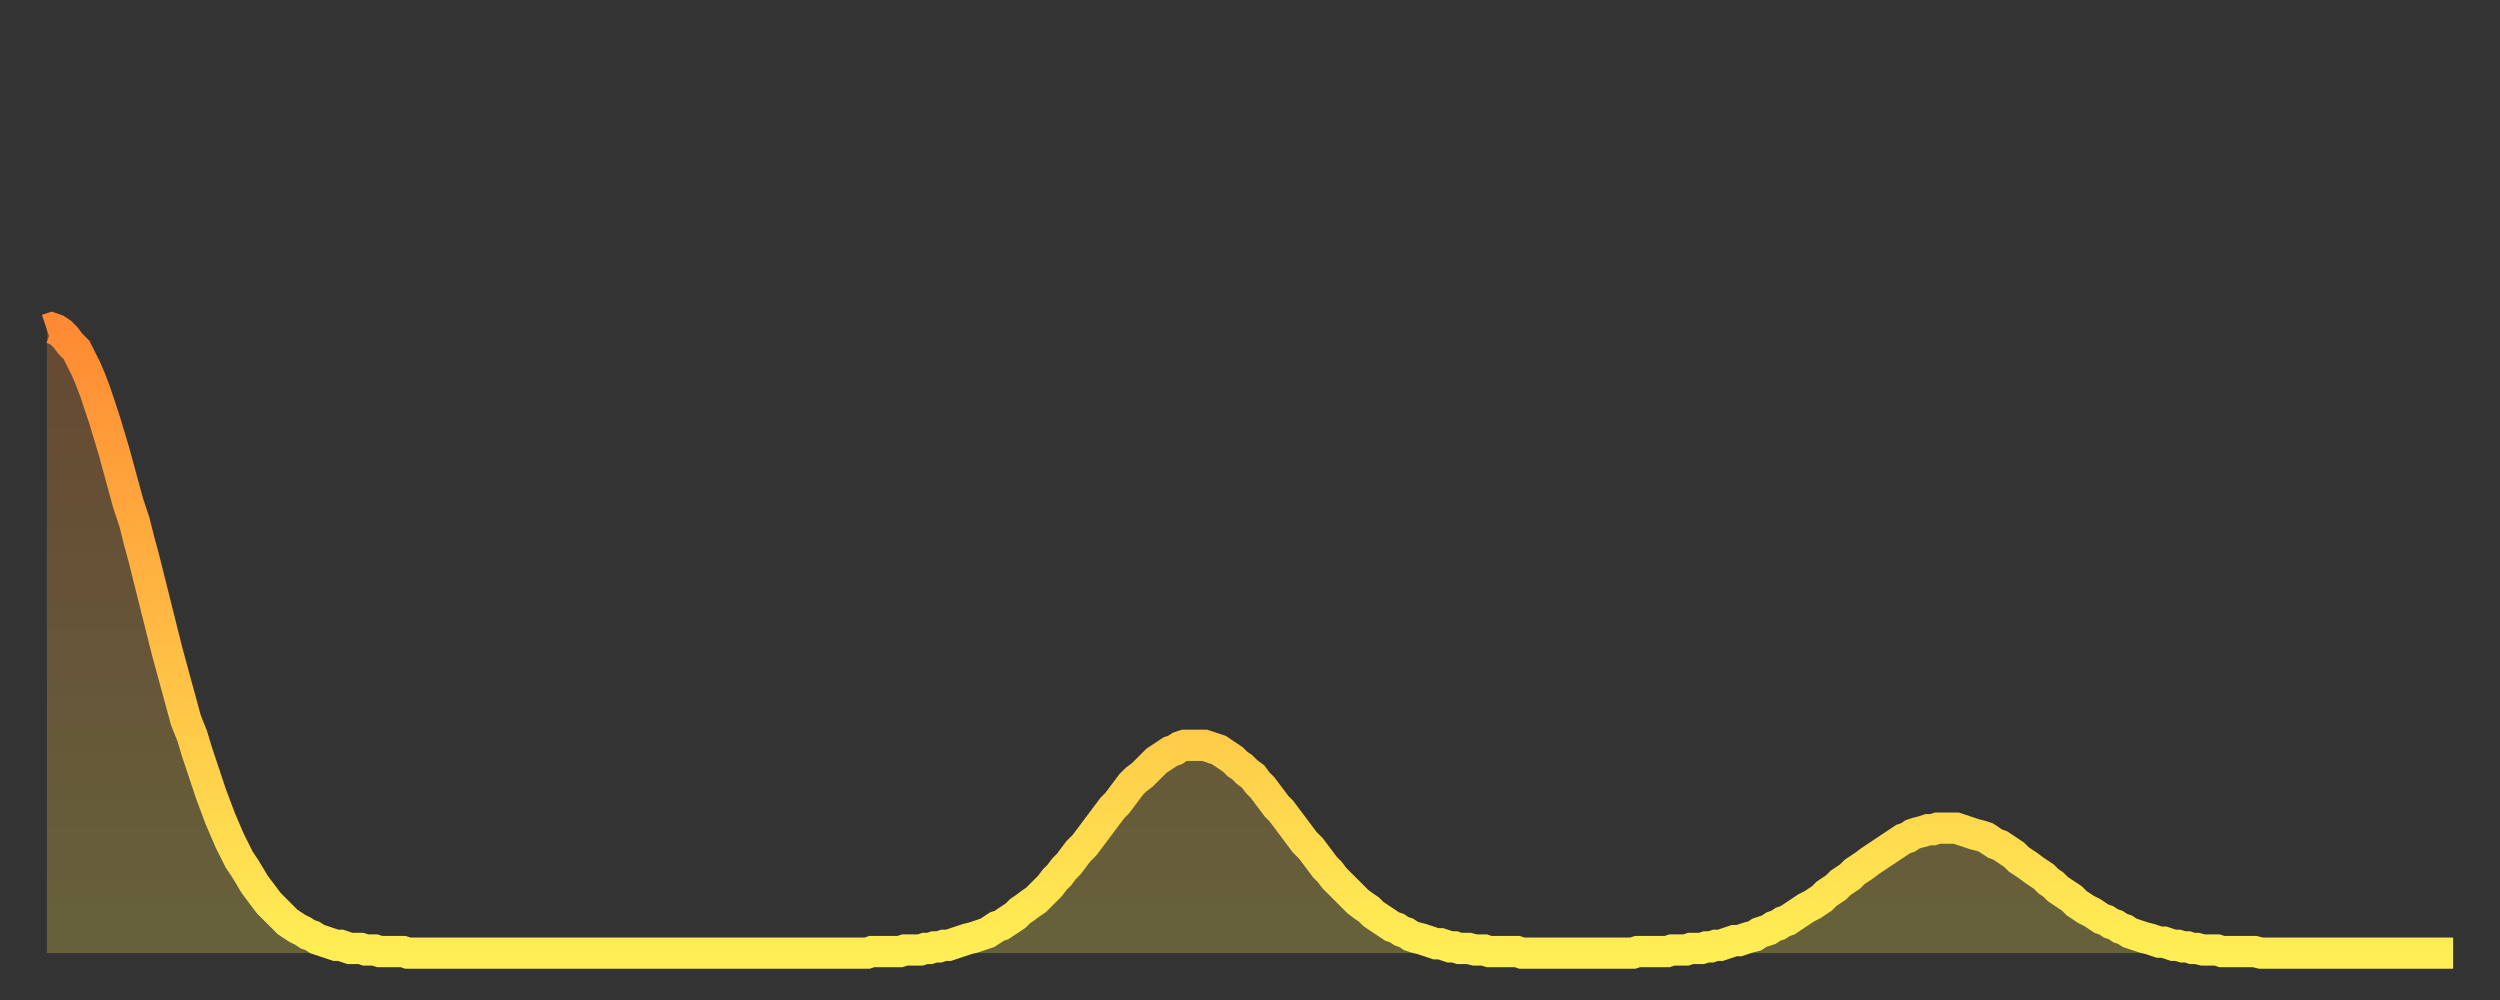
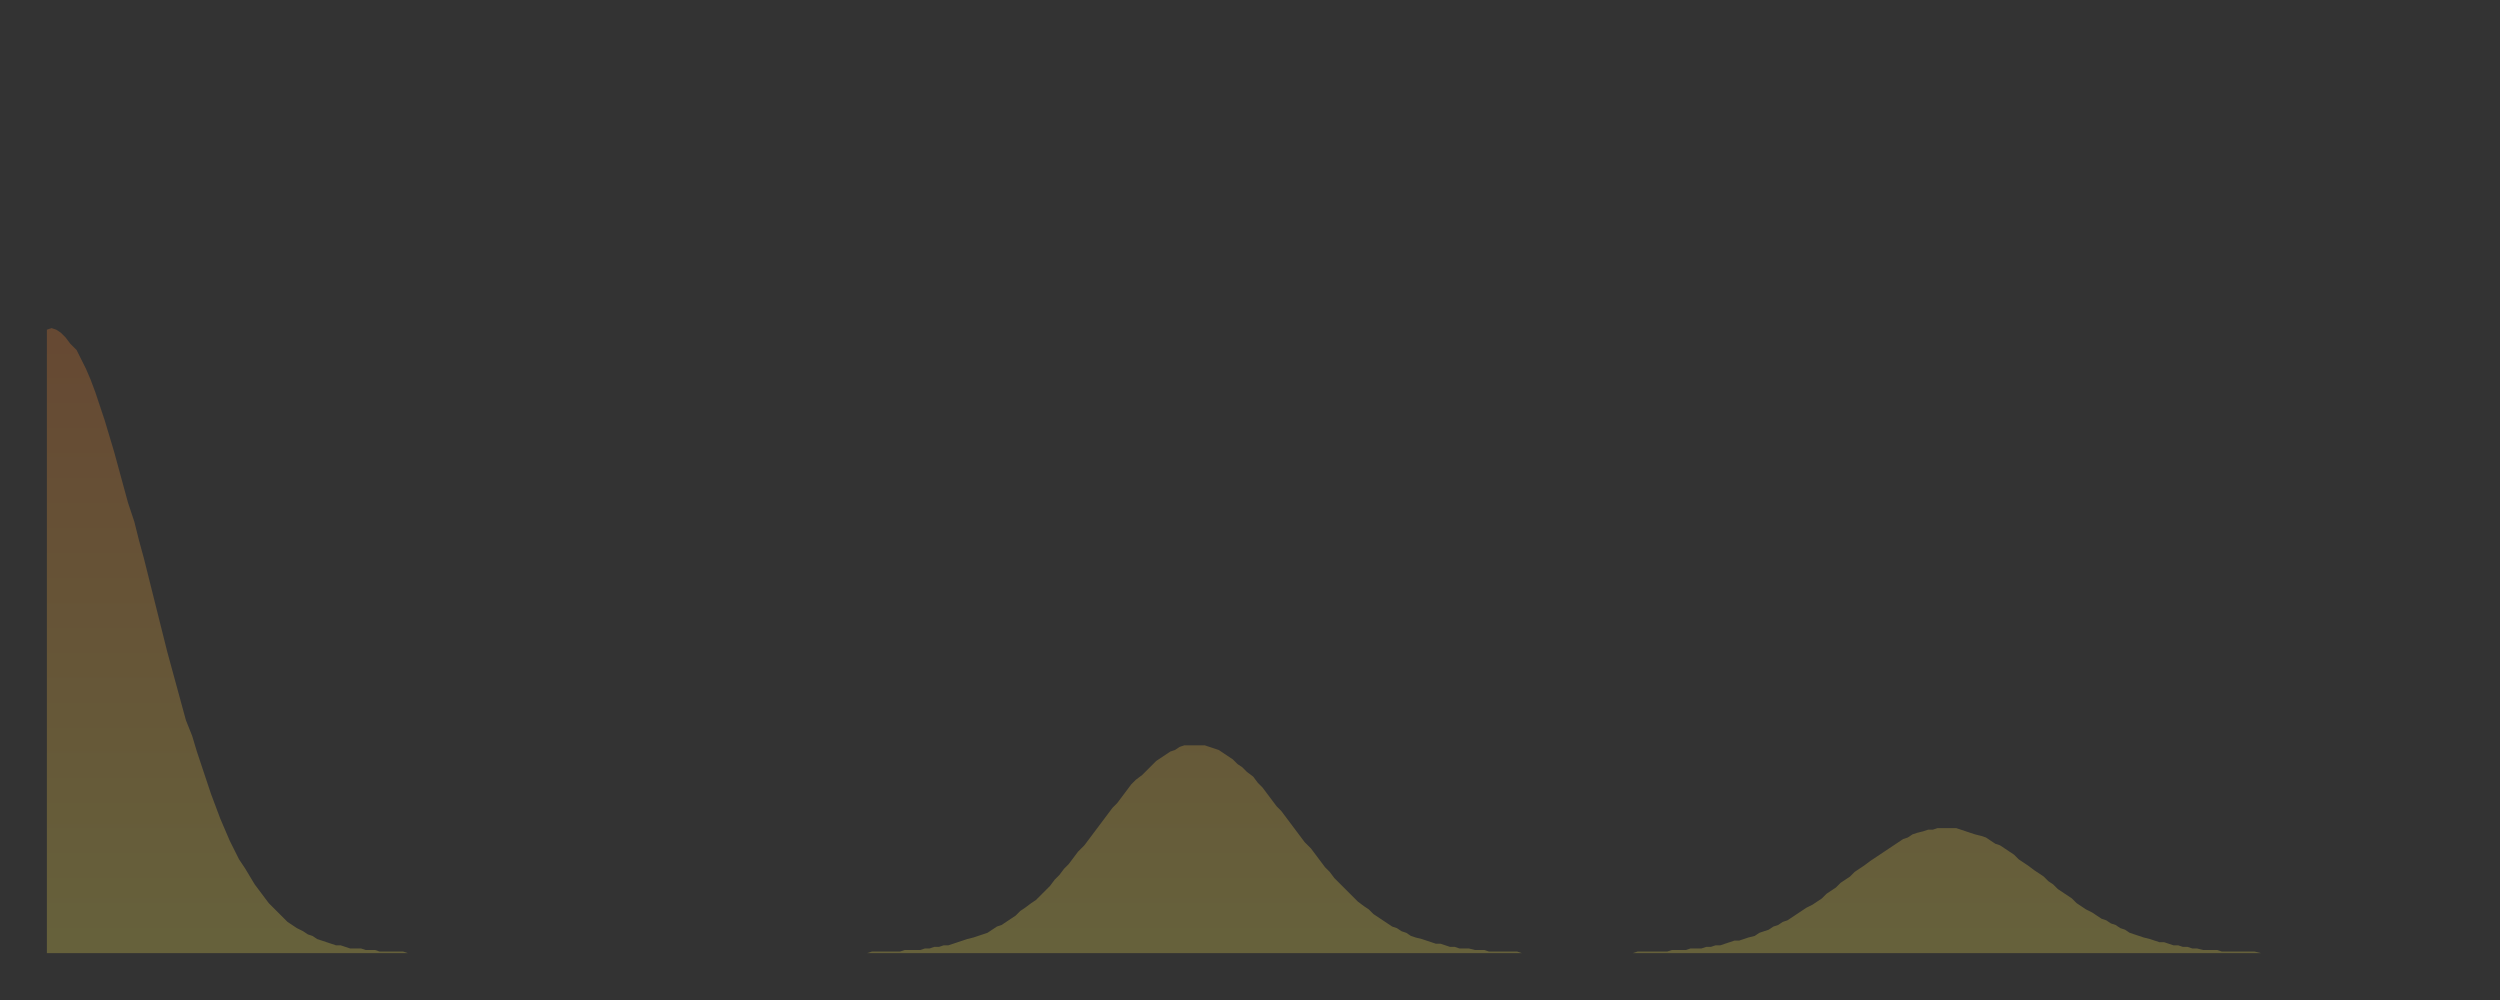
<svg xmlns="http://www.w3.org/2000/svg" baseProfile="full" height="64" version="1.1" width="160">
  <rect width="100%" height="100%" fill="#333333" stroke="none" />
  <defs>
    <linearGradient id="id368100" x1="0" x2="0" y1="0" y2="1">
      <stop offset="0%" stop-color="#ff8a33" />
      <stop offset="50%" stop-color="#ffbc44" />
      <stop offset="100%" stop-color="#ffee55" />
    </linearGradient>
  </defs>
  <g transform="translate(3,3)">
    <g>
-       <path d="M 0.0 18.1 0.3 18.0 0.6 18.1 0.9 18.3 1.2 18.6 1.5 19.0 1.9 19.4 2.2 20.0 2.5 20.6 2.8 21.3 3.1 22.1 3.4 23.0 3.7 23.9 4.0 24.9 4.3 25.9 4.6 27.0 4.9 28.1 5.2 29.2 5.6 30.4 5.9 31.6 6.2 32.7 6.5 33.9 6.8 35.1 7.1 36.3 7.4 37.5 7.7 38.7 8.0 39.8 8.3 40.9 8.6 42.0 8.9 43.1 9.3 44.1 9.6 45.1 9.9 46.0 10.2 46.9 10.5 47.8 10.8 48.6 11.1 49.4 11.4 50.1 11.7 50.8 12.0 51.4 12.3 52.0 12.7 52.6 13.0 53.1 13.3 53.6 13.6 54.0 13.9 54.4 14.2 54.8 14.5 55.1 14.8 55.4 15.1 55.7 15.4 56.0 15.7 56.2 16.0 56.4 16.4 56.6 16.7 56.8 17.0 56.9 17.3 57.1 17.6 57.2 17.9 57.3 18.2 57.4 18.5 57.5 18.8 57.5 19.1 57.6 19.4 57.7 19.8 57.7 20.1 57.7 20.4 57.8 20.7 57.8 21.0 57.8 21.3 57.9 21.6 57.9 21.9 57.9 22.2 57.9 22.5 57.9 22.8 57.9 23.1 58.0 23.5 58.0 23.8 58.0 24.1 58.0 24.4 58.0 24.7 58.0 25.0 58.0 25.3 58.0 25.6 58.0 25.9 58.0 26.2 58.0 26.5 58.0 26.8 58.0 27.2 58.0 27.5 58.0 27.8 58.0 28.1 58.0 28.4 58.0 28.7 58.0 29.0 58.0 29.3 58.0 29.6 58.0 29.9 58.0 30.2 58.0 30.6 58.0 30.9 58.0 31.2 58.0 31.5 58.0 31.8 58.0 32.1 58.0 32.4 58.0 32.7 58.0 33.0 58.0 33.3 58.0 33.6 58.0 33.9 58.0 34.3 58.0 34.6 58.0 34.9 58.0 35.2 58.0 35.5 58.0 35.8 58.0 36.1 58.0 36.4 58.0 36.7 58.0 37.0 58.0 37.3 58.0 37.7 58.0 38.0 58.0 38.3 58.0 38.6 58.0 38.9 58.0 39.2 58.0 39.5 58.0 39.8 58.0 40.1 58.0 40.4 58.0 40.7 58.0 41.0 58.0 41.4 58.0 41.7 58.0 42.0 58.0 42.3 58.0 42.6 58.0 42.9 58.0 43.2 58.0 43.5 58.0 43.8 58.0 44.1 58.0 44.4 58.0 44.7 58.0 45.1 58.0 45.4 58.0 45.7 58.0 46.0 58.0 46.3 58.0 46.6 58.0 46.9 58.0 47.2 58.0 47.5 58.0 47.8 58.0 48.1 58.0 48.5 58.0 48.8 58.0 49.1 58.0 49.4 58.0 49.7 58.0 50.0 58.0 50.3 58.0 50.6 58.0 50.9 58.0 51.2 58.0 51.5 58.0 51.8 58.0 52.2 58.0 52.5 58.0 52.8 57.9 53.1 57.9 53.4 57.9 53.7 57.9 54.0 57.9 54.3 57.9 54.6 57.9 54.9 57.8 55.2 57.8 55.6 57.8 55.9 57.8 56.2 57.7 56.5 57.7 56.8 57.6 57.1 57.6 57.4 57.5 57.7 57.5 58.0 57.4 58.3 57.3 58.6 57.2 58.9 57.1 59.3 57.0 59.6 56.9 59.9 56.8 60.2 56.7 60.5 56.5 60.8 56.3 61.1 56.2 61.4 56.0 61.7 55.8 62.0 55.6 62.3 55.3 62.6 55.1 63.0 54.8 63.3 54.6 63.6 54.3 63.9 54.0 64.2 53.7 64.5 53.3 64.8 53.0 65.1 52.6 65.4 52.3 65.7 51.9 66.0 51.5 66.4 51.1 66.7 50.7 67.0 50.3 67.3 49.9 67.6 49.5 67.9 49.1 68.2 48.7 68.5 48.4 68.8 48.0 69.1 47.6 69.4 47.2 69.7 46.9 70.1 46.6 70.4 46.3 70.7 46.0 71.0 45.7 71.3 45.5 71.6 45.3 71.9 45.1 72.2 45.0 72.5 44.8 72.8 44.7 73.1 44.7 73.5 44.7 73.8 44.7 74.1 44.7 74.4 44.8 74.7 44.9 75.0 45.0 75.3 45.2 75.6 45.4 75.9 45.6 76.2 45.9 76.5 46.1 76.8 46.4 77.2 46.7 77.5 47.1 77.8 47.4 78.1 47.8 78.4 48.2 78.7 48.6 79.0 48.9 79.3 49.3 79.6 49.7 79.9 50.1 80.2 50.5 80.5 50.9 80.9 51.3 81.2 51.7 81.5 52.1 81.8 52.5 82.1 52.8 82.4 53.2 82.7 53.5 83.0 53.8 83.3 54.1 83.6 54.4 83.9 54.7 84.3 55.0 84.6 55.2 84.9 55.5 85.2 55.7 85.5 55.9 85.8 56.1 86.1 56.3 86.4 56.4 86.7 56.6 87.0 56.7 87.3 56.9 87.6 57.0 88.0 57.1 88.3 57.2 88.6 57.3 88.9 57.4 89.2 57.4 89.5 57.5 89.8 57.6 90.1 57.6 90.4 57.7 90.7 57.7 91.0 57.7 91.4 57.8 91.7 57.8 92.0 57.8 92.3 57.9 92.6 57.9 92.9 57.9 93.2 57.9 93.5 57.9 93.8 57.9 94.1 57.9 94.4 58.0 94.7 58.0 95.1 58.0 95.4 58.0 95.7 58.0 96.0 58.0 96.3 58.0 96.6 58.0 96.9 58.0 97.2 58.0 97.5 58.0 97.8 58.0 98.1 58.0 98.4 58.0 98.8 58.0 99.1 58.0 99.4 58.0 99.7 58.0 100.0 58.0 100.3 58.0 100.6 58.0 100.9 58.0 101.2 58.0 101.5 58.0 101.8 57.9 102.2 57.9 102.5 57.9 102.8 57.9 103.1 57.9 103.4 57.9 103.7 57.9 104.0 57.8 104.3 57.8 104.6 57.8 104.9 57.8 105.2 57.7 105.5 57.7 105.9 57.7 106.2 57.6 106.5 57.6 106.8 57.5 107.1 57.5 107.4 57.4 107.7 57.3 108.0 57.2 108.3 57.2 108.6 57.1 108.9 57.0 109.3 56.9 109.6 56.7 109.9 56.6 110.2 56.5 110.5 56.3 110.8 56.2 111.1 56.0 111.4 55.9 111.7 55.7 112.0 55.5 112.3 55.3 112.6 55.1 113.0 54.9 113.3 54.7 113.6 54.5 113.9 54.2 114.2 54.0 114.5 53.8 114.8 53.5 115.1 53.3 115.4 53.1 115.7 52.8 116.0 52.6 116.3 52.4 116.7 52.1 117.0 51.9 117.3 51.7 117.6 51.5 117.9 51.3 118.2 51.1 118.5 50.9 118.8 50.7 119.1 50.6 119.4 50.4 119.7 50.3 120.1 50.2 120.4 50.1 120.7 50.1 121.0 50.0 121.3 50.0 121.6 50.0 121.9 50.0 122.2 50.0 122.5 50.1 122.8 50.2 123.1 50.3 123.4 50.4 123.8 50.5 124.1 50.6 124.4 50.8 124.7 51.0 125.0 51.1 125.3 51.3 125.6 51.5 125.9 51.7 126.2 52.0 126.5 52.2 126.8 52.4 127.2 52.7 127.5 52.9 127.8 53.1 128.1 53.4 128.4 53.6 128.7 53.9 129.0 54.1 129.3 54.3 129.6 54.5 129.9 54.8 130.2 55.0 130.5 55.2 130.9 55.4 131.2 55.6 131.5 55.8 131.8 55.9 132.1 56.1 132.4 56.2 132.7 56.4 133.0 56.5 133.3 56.7 133.6 56.8 133.9 56.9 134.2 57.0 134.6 57.1 134.9 57.2 135.2 57.3 135.5 57.3 135.8 57.4 136.1 57.5 136.4 57.5 136.7 57.6 137.0 57.6 137.3 57.7 137.6 57.7 138.0 57.8 138.3 57.8 138.6 57.8 138.9 57.8 139.2 57.9 139.5 57.9 139.8 57.9 140.1 57.9 140.4 57.9 140.7 57.9 141.0 57.9 141.3 57.9 141.7 58.0 142.0 58.0 142.3 58.0 142.6 58.0 142.9 58.0 143.2 58.0 143.5 58.0 143.8 58.0 144.1 58.0 144.4 58.0 144.7 58.0 145.1 58.0 145.4 58.0 145.7 58.0 146.0 58.0 146.3 58.0 146.6 58.0 146.9 58.0 147.2 58.0 147.5 58.0 147.8 58.0 148.1 58.0 148.4 58.0 148.8 58.0 149.1 58.0 149.4 58.0 149.7 58.0 150.0 58.0 150.3 58.0 150.6 58.0 150.9 58.0 151.2 58.0 151.5 58.0 151.8 58.0 152.1 58.0 152.5 58.0 152.8 58.0 153.1 58.0 153.4 58.0 153.7 58.0 154.0 58.0" fill="none" id="graph-curve" opacity="1" stroke="url(#id368100)" stroke-width="2" />
      <path d="M 0 58 L 0.0 18.1 0.3 18.0 0.6 18.1 0.9 18.3 1.2 18.6 1.5 19.0 1.9 19.4 2.2 20.0 2.5 20.6 2.8 21.3 3.1 22.1 3.4 23.0 3.7 23.9 4.0 24.9 4.3 25.9 4.6 27.0 4.9 28.1 5.2 29.2 5.6 30.4 5.9 31.6 6.2 32.7 6.5 33.9 6.8 35.1 7.1 36.3 7.4 37.5 7.7 38.7 8.0 39.8 8.3 40.9 8.6 42.0 8.9 43.1 9.3 44.1 9.6 45.1 9.9 46.0 10.2 46.9 10.5 47.8 10.8 48.6 11.1 49.4 11.4 50.1 11.7 50.8 12.0 51.4 12.3 52.0 12.7 52.6 13.0 53.1 13.3 53.6 13.6 54.0 13.9 54.4 14.2 54.8 14.5 55.1 14.8 55.4 15.1 55.7 15.4 56.0 15.7 56.2 16.0 56.4 16.4 56.6 16.7 56.8 17.0 56.9 17.3 57.1 17.6 57.2 17.9 57.3 18.2 57.4 18.5 57.5 18.8 57.5 19.1 57.6 19.4 57.7 19.8 57.7 20.1 57.7 20.4 57.8 20.7 57.8 21.0 57.8 21.3 57.9 21.6 57.9 21.9 57.9 22.2 57.9 22.5 57.9 22.8 57.9 23.1 58.0 23.5 58.0 23.8 58.0 24.1 58.0 24.4 58.0 24.7 58.0 25.0 58.0 25.3 58.0 25.6 58.0 25.9 58.0 26.2 58.0 26.5 58.0 26.8 58.0 27.2 58.0 27.5 58.0 27.8 58.0 28.1 58.0 28.4 58.0 28.7 58.0 29.0 58.0 29.3 58.0 29.6 58.0 29.9 58.0 30.2 58.0 30.6 58.0 30.9 58.0 31.2 58.0 31.5 58.0 31.8 58.0 32.1 58.0 32.4 58.0 32.7 58.0 33.0 58.0 33.3 58.0 33.6 58.0 33.9 58.0 34.3 58.0 34.6 58.0 34.9 58.0 35.2 58.0 35.5 58.0 35.8 58.0 36.1 58.0 36.4 58.0 36.7 58.0 37.0 58.0 37.3 58.0 37.7 58.0 38.0 58.0 38.3 58.0 38.6 58.0 38.9 58.0 39.2 58.0 39.5 58.0 39.8 58.0 40.1 58.0 40.4 58.0 40.7 58.0 41.0 58.0 41.4 58.0 41.7 58.0 42.0 58.0 42.3 58.0 42.6 58.0 42.9 58.0 43.2 58.0 43.5 58.0 43.8 58.0 44.1 58.0 44.4 58.0 44.7 58.0 45.1 58.0 45.4 58.0 45.7 58.0 46.0 58.0 46.3 58.0 46.6 58.0 46.9 58.0 47.2 58.0 47.5 58.0 47.8 58.0 48.1 58.0 48.5 58.0 48.8 58.0 49.1 58.0 49.4 58.0 49.7 58.0 50.0 58.0 50.3 58.0 50.6 58.0 50.9 58.0 51.2 58.0 51.5 58.0 51.8 58.0 52.2 58.0 52.5 58.0 52.8 57.9 53.1 57.9 53.4 57.9 53.7 57.9 54.0 57.9 54.3 57.9 54.6 57.9 54.9 57.8 55.2 57.8 55.6 57.8 55.9 57.8 56.2 57.7 56.5 57.7 56.8 57.6 57.1 57.6 57.4 57.5 57.7 57.5 58.0 57.4 58.3 57.3 58.6 57.2 58.9 57.1 59.3 57.0 59.6 56.9 59.9 56.8 60.2 56.7 60.5 56.5 60.8 56.3 61.1 56.2 61.4 56.0 61.7 55.8 62.0 55.6 62.3 55.3 62.6 55.1 63.0 54.8 63.3 54.6 63.6 54.3 63.9 54.0 64.2 53.7 64.5 53.3 64.8 53.0 65.1 52.6 65.4 52.3 65.7 51.9 66.0 51.5 66.4 51.1 66.7 50.7 67.0 50.3 67.3 49.9 67.6 49.5 67.9 49.1 68.2 48.7 68.5 48.4 68.8 48.0 69.1 47.6 69.4 47.2 69.7 46.9 70.1 46.6 70.4 46.3 70.7 46.0 71.0 45.7 71.3 45.5 71.6 45.3 71.9 45.1 72.2 45.0 72.5 44.8 72.8 44.7 73.1 44.7 73.5 44.7 73.8 44.7 74.1 44.7 74.4 44.8 74.7 44.9 75.0 45.0 75.3 45.2 75.6 45.4 75.9 45.6 76.2 45.9 76.5 46.1 76.8 46.4 77.2 46.7 77.5 47.1 77.8 47.4 78.1 47.8 78.4 48.2 78.7 48.6 79.0 48.9 79.3 49.3 79.6 49.7 79.9 50.1 80.2 50.5 80.5 50.9 80.9 51.3 81.2 51.7 81.5 52.1 81.8 52.5 82.1 52.8 82.4 53.2 82.7 53.5 83.0 53.8 83.3 54.1 83.6 54.4 83.9 54.7 84.3 55.0 84.6 55.2 84.9 55.5 85.2 55.7 85.5 55.9 85.8 56.1 86.1 56.3 86.4 56.4 86.7 56.6 87.0 56.7 87.3 56.9 87.6 57.0 88.0 57.1 88.3 57.2 88.6 57.3 88.9 57.4 89.2 57.4 89.5 57.5 89.8 57.6 90.1 57.6 90.4 57.7 90.7 57.7 91.0 57.7 91.4 57.8 91.7 57.8 92.0 57.8 92.3 57.9 92.6 57.9 92.9 57.9 93.2 57.9 93.5 57.9 93.8 57.9 94.1 57.9 94.4 58.0 94.7 58.0 95.1 58.0 95.4 58.0 95.7 58.0 96.0 58.0 96.3 58.0 96.6 58.0 96.9 58.0 97.2 58.0 97.5 58.0 97.8 58.0 98.1 58.0 98.4 58.0 98.8 58.0 99.1 58.0 99.4 58.0 99.7 58.0 100.0 58.0 100.3 58.0 100.6 58.0 100.9 58.0 101.2 58.0 101.5 58.0 101.8 57.9 102.2 57.9 102.5 57.9 102.8 57.9 103.1 57.9 103.4 57.9 103.7 57.9 104.0 57.8 104.3 57.8 104.6 57.8 104.9 57.8 105.2 57.7 105.5 57.7 105.9 57.7 106.2 57.6 106.5 57.6 106.8 57.5 107.1 57.5 107.4 57.4 107.7 57.3 108.0 57.2 108.3 57.2 108.6 57.1 108.9 57.0 109.3 56.9 109.6 56.7 109.9 56.6 110.2 56.5 110.5 56.3 110.8 56.2 111.1 56.0 111.4 55.9 111.7 55.7 112.0 55.5 112.3 55.3 112.6 55.1 113.0 54.9 113.3 54.7 113.6 54.5 113.9 54.2 114.2 54.0 114.5 53.8 114.8 53.5 115.1 53.3 115.4 53.1 115.7 52.8 116.0 52.6 116.3 52.4 116.7 52.1 117.0 51.9 117.3 51.7 117.6 51.5 117.9 51.3 118.2 51.1 118.5 50.9 118.8 50.7 119.1 50.6 119.4 50.4 119.7 50.3 120.1 50.2 120.4 50.1 120.7 50.1 121.0 50.0 121.3 50.0 121.6 50.0 121.9 50.0 122.2 50.0 122.5 50.1 122.8 50.2 123.1 50.3 123.4 50.4 123.8 50.5 124.1 50.6 124.4 50.8 124.7 51.0 125.0 51.1 125.3 51.3 125.6 51.5 125.9 51.7 126.2 52.0 126.5 52.2 126.8 52.4 127.2 52.7 127.5 52.9 127.8 53.1 128.1 53.4 128.4 53.6 128.7 53.9 129.0 54.1 129.3 54.3 129.6 54.5 129.9 54.8 130.2 55.0 130.5 55.2 130.9 55.4 131.2 55.6 131.5 55.8 131.8 55.9 132.1 56.1 132.4 56.2 132.7 56.4 133.0 56.5 133.3 56.7 133.6 56.8 133.9 56.9 134.2 57.0 134.6 57.1 134.9 57.2 135.2 57.3 135.5 57.3 135.8 57.4 136.1 57.5 136.4 57.5 136.7 57.6 137.0 57.6 137.3 57.7 137.6 57.7 138.0 57.8 138.3 57.8 138.6 57.8 138.9 57.8 139.2 57.9 139.5 57.9 139.8 57.9 140.1 57.9 140.4 57.9 140.7 57.9 141.0 57.9 141.3 57.9 141.7 58.0 142.0 58.0 142.3 58.0 142.6 58.0 142.9 58.0 143.2 58.0 143.5 58.0 143.8 58.0 144.1 58.0 144.4 58.0 144.7 58.0 145.1 58.0 145.4 58.0 145.7 58.0 146.0 58.0 146.3 58.0 146.6 58.0 146.9 58.0 147.2 58.0 147.5 58.0 147.8 58.0 148.1 58.0 148.4 58.0 148.8 58.0 149.1 58.0 149.4 58.0 149.7 58.0 150.0 58.0 150.3 58.0 150.6 58.0 150.9 58.0 151.2 58.0 151.5 58.0 151.8 58.0 152.1 58.0 152.5 58.0 152.8 58.0 153.1 58.0 153.4 58.0 153.7 58.0 154.0 58.0 154 58" fill="url(#id368100)" fill-opacity=".25" id="graph-shadow" />
    </g>
  </g>
</svg>